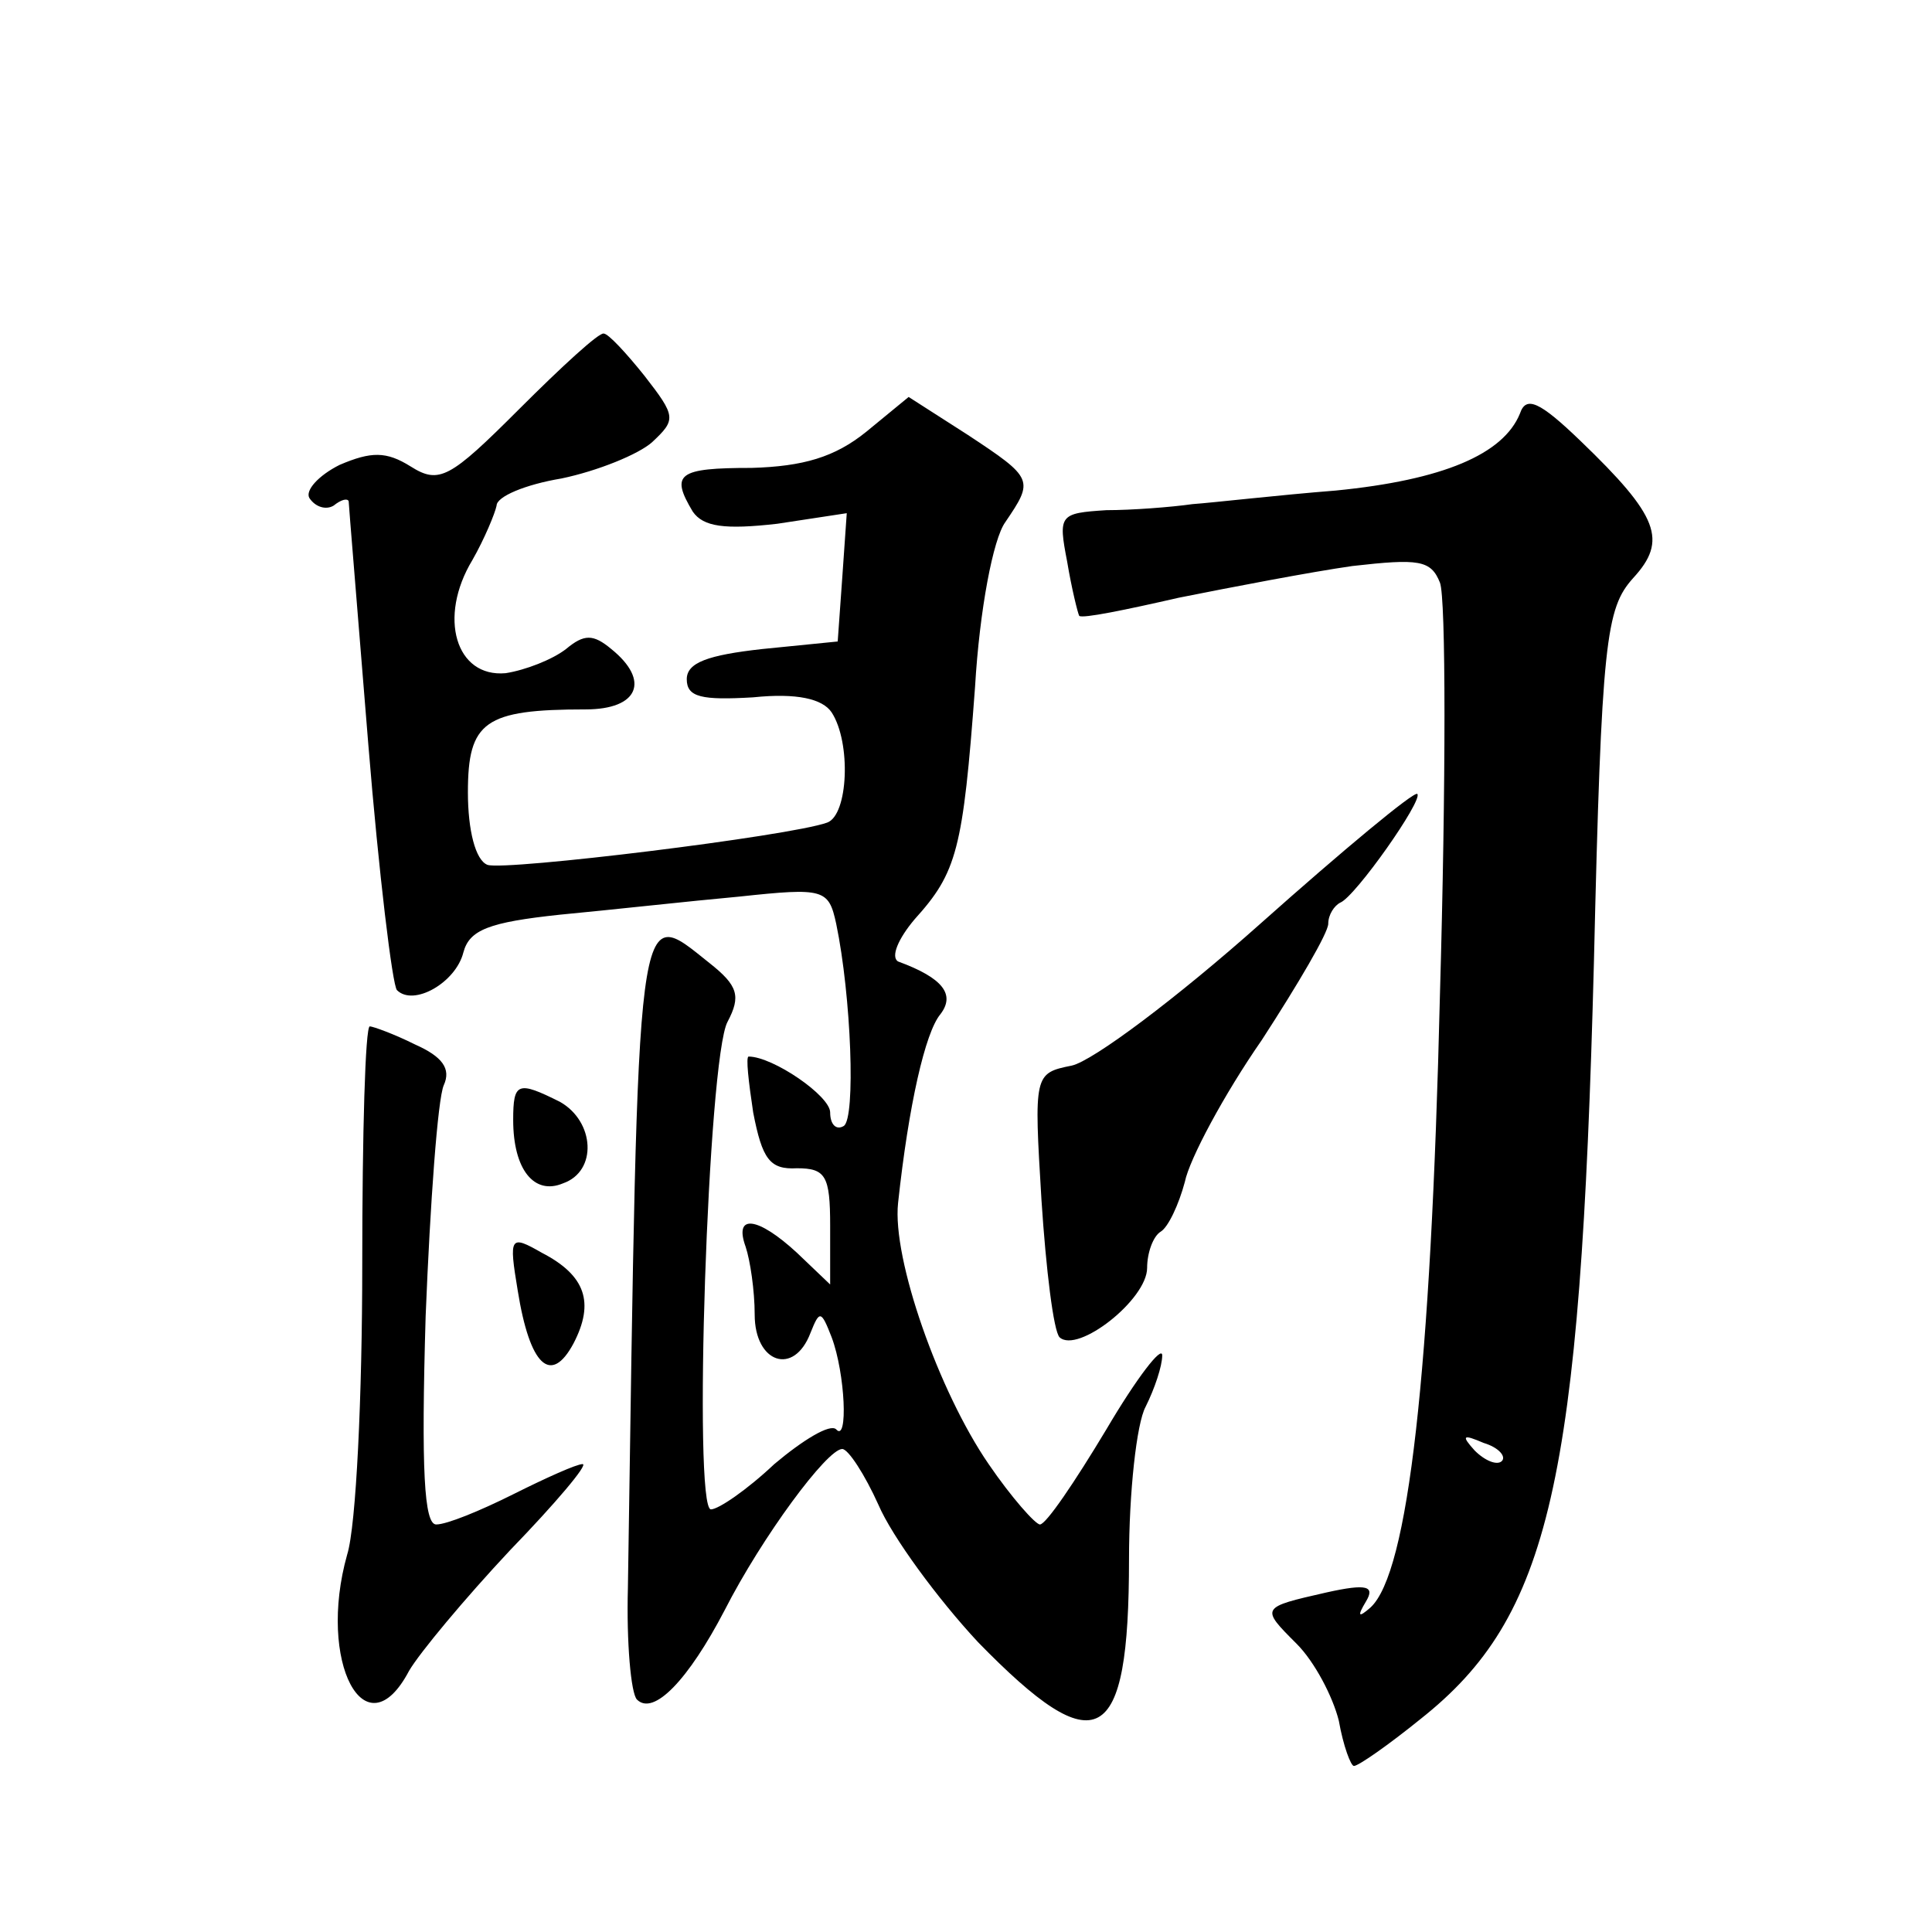
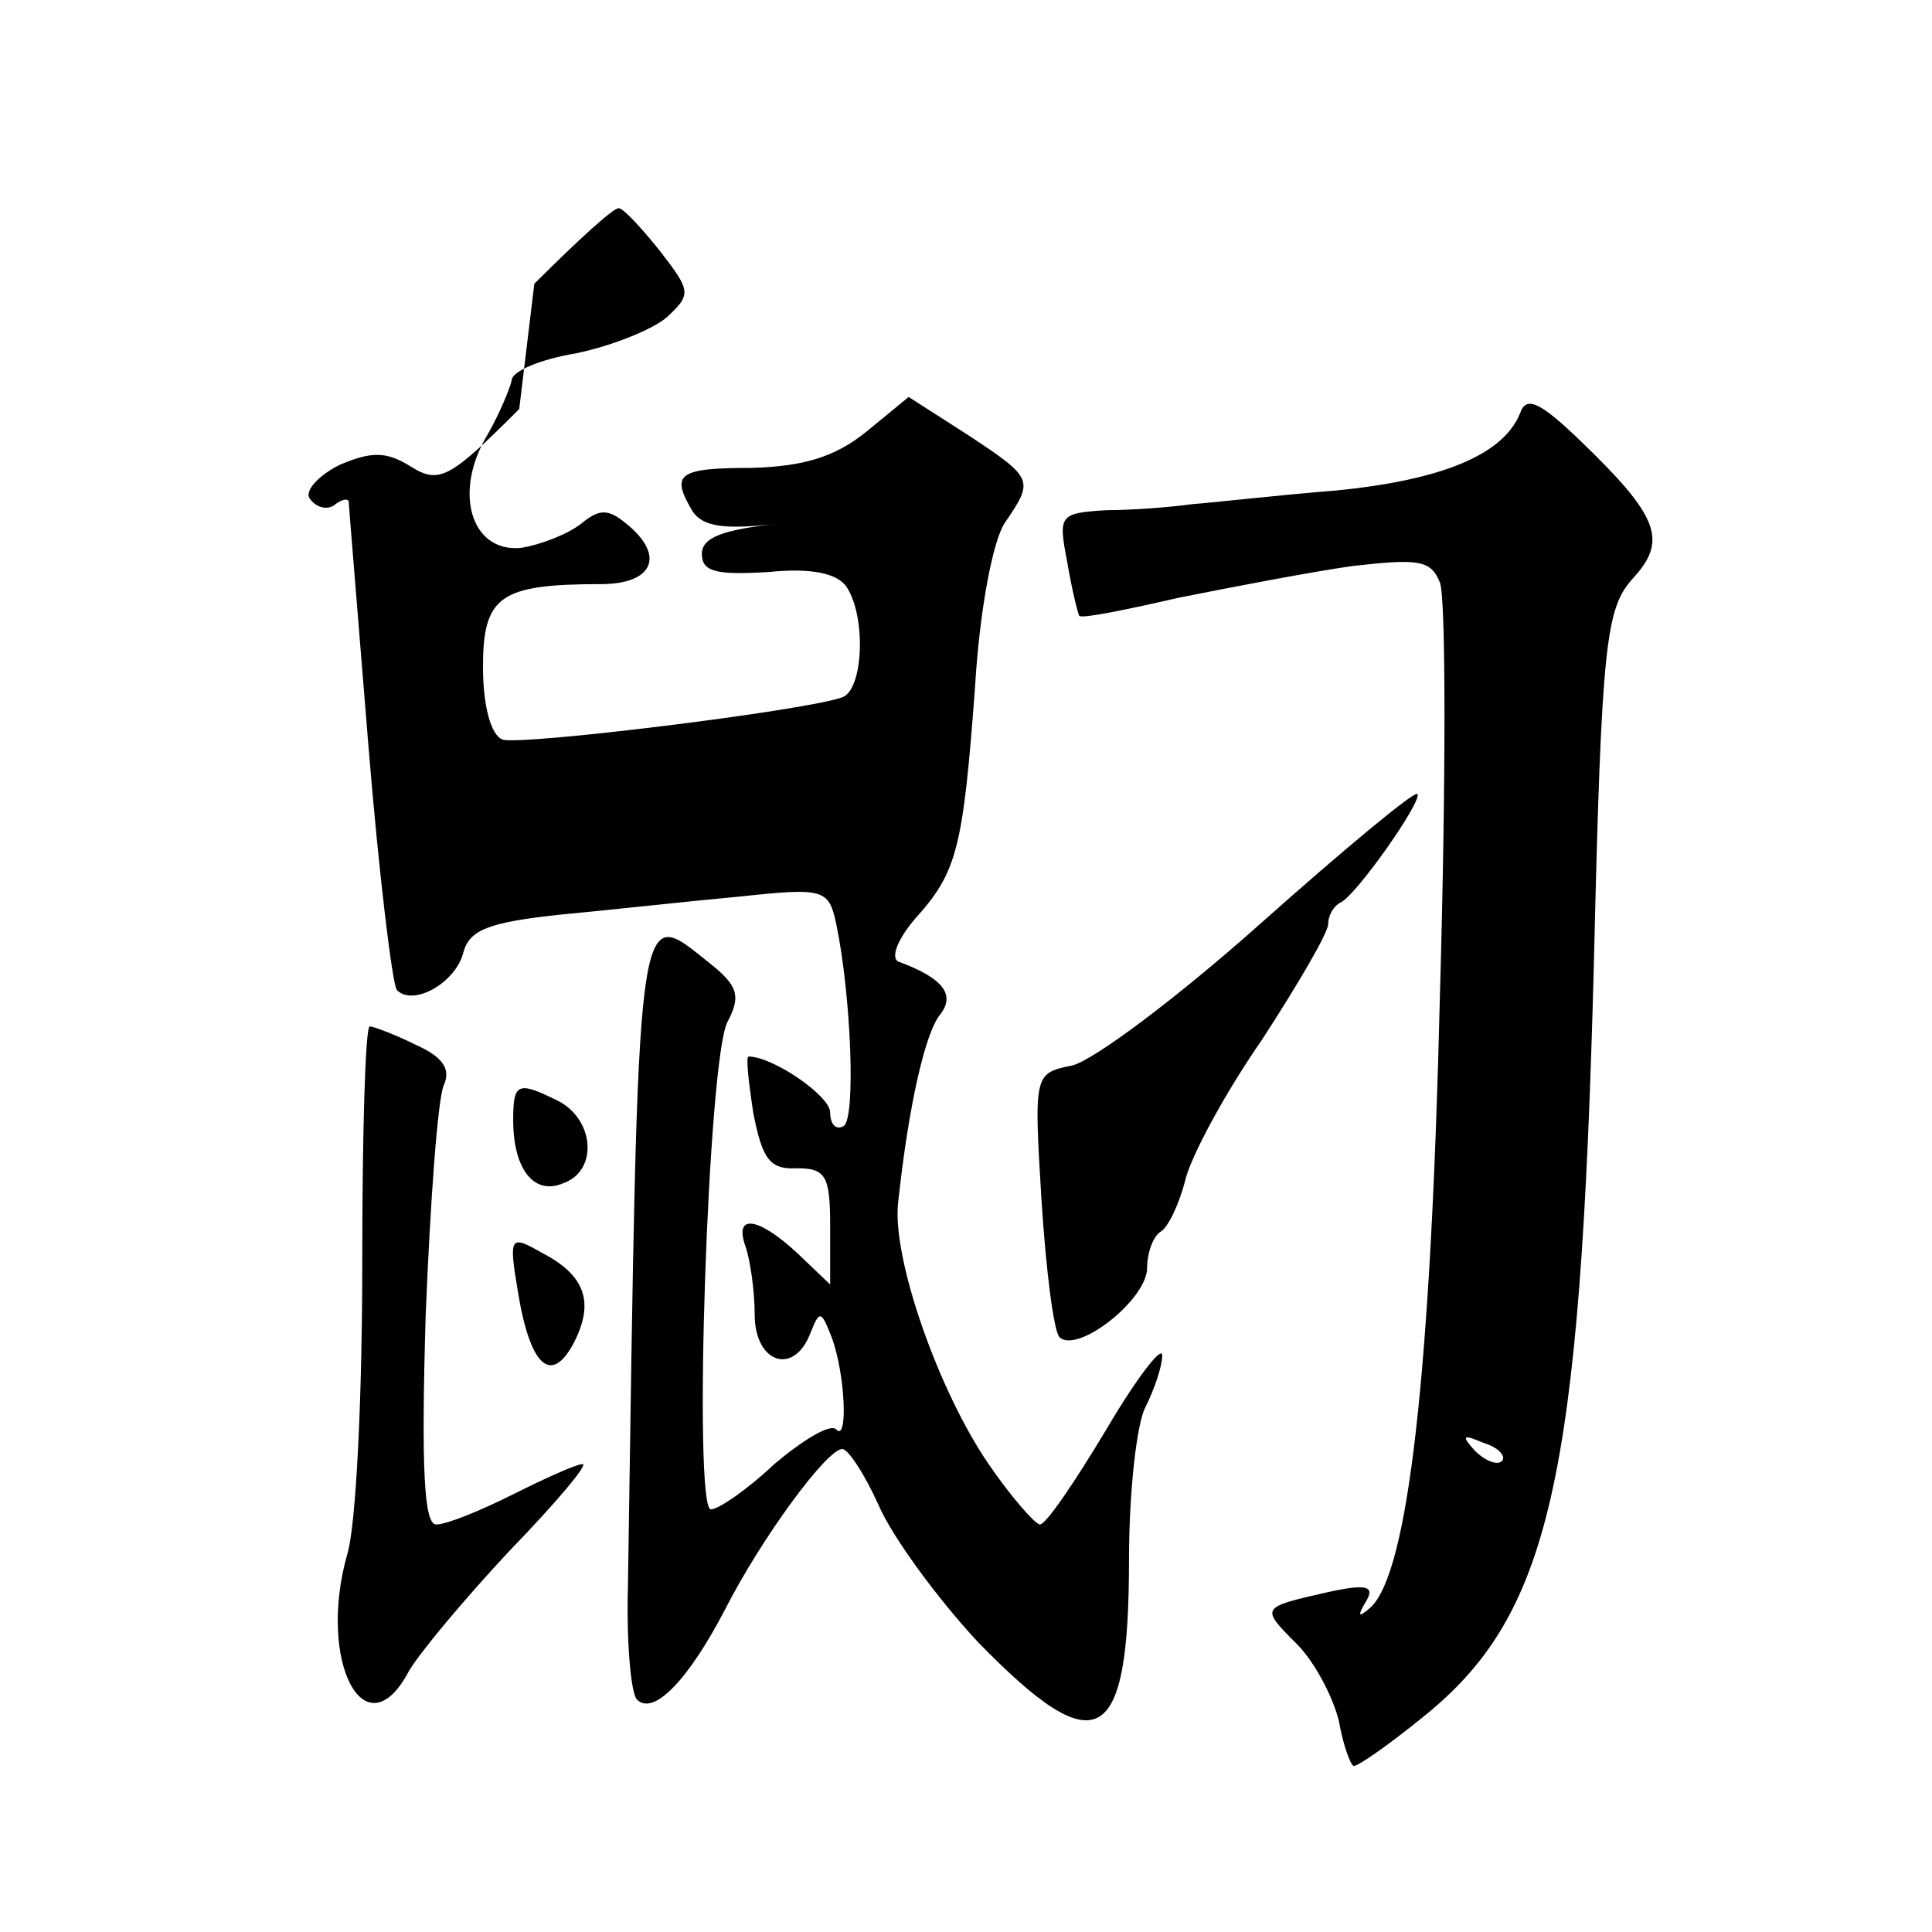
<svg xmlns="http://www.w3.org/2000/svg" version="1.0" width="128pt" height="128pt" viewBox="0 0 128 128" preserveAspectRatio="xMidYMid meet">
  <g transform="translate(0,128) scale(0.1,-0.1)" fill="#0" stroke="none">
-     <path d="M344 1009 c-46 -46 -53 -50 -72 -38 -16 10 -26 10 -47 1 -14 -7 -23 -17 -20 -22 4 -6 11 -8 16 -5 5 4 9 5 10 3 0 -2 6 -74 13 -161 7 -86 16 -160 19 -163 11 -11 39 5 44 25 4 15 17 20 64 25 32 3 86 9 119 12 56 6 59 5 64 -18 10 -48 13 -129 5 -134 -5 -3 -9 1 -9 9 0 11 -38 37 -54 37 -2 0 0 -17 3 -37 6 -31 11 -38 29 -37 19 0 22 -5 22 -38 l0 -39 -22 21 c-26 24 -42 26 -34 4 3 -9 6 -29 6 -45 0 -32 26 -41 37 -12 6 15 7 15 14 -3 9 -24 11 -70 3 -61 -4 4 -22 -7 -41 -23 -18 -17 -37 -30 -42 -30 -12 0 -2 299 11 323 9 17 7 24 -12 39 -49 39 -47 51 -54 -414 -1 -36 2 -70 6 -74 11 -11 34 13 58 59 25 49 68 107 78 107 4 0 15 -17 24 -37 9 -21 39 -62 66 -91 79 -81 100 -70 100 55 0 44 5 90 11 101 6 12 11 27 11 34 0 7 -17 -15 -37 -49 -21 -35 -40 -63 -44 -63 -3 0 -19 18 -34 40 -33 48 -64 136 -60 173 7 65 18 113 28 125 10 13 2 24 -28 35 -5 3 0 15 11 28 28 31 32 46 40 154 3 51 12 98 20 109 19 28 19 29 -25 58 l-39 25 -28 -23 c-21 -17 -42 -23 -76 -24 -49 0 -54 -4 -39 -29 7 -10 21 -12 56 -8 l46 7 -3 -43 -3 -42 -50 -5 c-36 -4 -50 -9 -50 -20 0 -12 10 -14 44 -12 29 3 46 -1 52 -10 13 -20 11 -68 -3 -73 -25 -9 -213 -32 -225 -28 -8 3 -13 23 -13 48 0 47 11 55 78 55 35 0 43 19 17 40 -12 10 -18 10 -30 0 -9 -7 -27 -14 -40 -16 -33 -3 -45 37 -22 75 8 14 15 31 16 36 0 6 19 14 43 18 24 5 51 16 60 24 16 15 16 17 -5 44 -12 15 -24 28 -27 28 -3 1 -28 -22 -56 -50z M1007 1006 c-11 -27 -51 -44 -122 -51 -38 -3 -81 -8 -95 -9 -14 -2 -40 -4 -57 -4 -31 -2 -32 -3 -26 -34 3 -18 7 -34 8 -36 2 -2 31 4 66 12 35 7 87 17 115 21 44 5 52 4 58 -11 4 -10 4 -133 0 -273 -6 -251 -21 -383 -46 -406 -8 -7 -9 -6 -3 4 6 10 1 12 -26 6 -44 -10 -44 -10 -20 -34 12 -12 24 -35 28 -51 3 -17 8 -30 10 -30 3 0 23 14 44 31 86 68 106 156 115 501 5 214 8 235 26 255 23 25 17 41 -35 91 -27 26 -36 30 -40 18z m-12 -694 c-3 -3 -11 0 -18 7 -9 10 -8 11 6 5 10 -3 15 -9 12 -12z M835 668 c-55 -49 -111 -91 -125 -94 -25 -5 -25 -6 -20 -89 3 -46 8 -87 12 -91 12 -11 58 25 58 46 0 10 4 21 9 24 5 3 12 18 16 33 3 15 26 58 51 94 24 37 44 71 44 77 0 6 4 12 8 14 10 4 55 68 51 72 -2 2 -49 -37 -104 -86z M240 442 c0 -86 -4 -173 -10 -192 -20 -71 12 -132 41 -77 7 12 37 48 67 80 30 31 52 57 48 57 -4 0 -24 -9 -46 -20 -22 -11 -44 -20 -51 -20 -8 0 -10 36 -7 138 3 75 8 144 12 153 5 11 -1 19 -19 27 -14 7 -28 12 -30 12 -3 0 -5 -71 -5 -158z M340 538 c0 -33 14 -50 33 -42 23 8 21 41 -2 54 -28 14 -31 13 -31 -12z M343 425 c8 -50 22 -63 37 -35 14 27 8 45 -21 60 -21 12 -22 11 -16 -25z" />
+     <path d="M344 1009 c-46 -46 -53 -50 -72 -38 -16 10 -26 10 -47 1 -14 -7 -23 -17 -20 -22 4 -6 11 -8 16 -5 5 4 9 5 10 3 0 -2 6 -74 13 -161 7 -86 16 -160 19 -163 11 -11 39 5 44 25 4 15 17 20 64 25 32 3 86 9 119 12 56 6 59 5 64 -18 10 -48 13 -129 5 -134 -5 -3 -9 1 -9 9 0 11 -38 37 -54 37 -2 0 0 -17 3 -37 6 -31 11 -38 29 -37 19 0 22 -5 22 -38 l0 -39 -22 21 c-26 24 -42 26 -34 4 3 -9 6 -29 6 -45 0 -32 26 -41 37 -12 6 15 7 15 14 -3 9 -24 11 -70 3 -61 -4 4 -22 -7 -41 -23 -18 -17 -37 -30 -42 -30 -12 0 -2 299 11 323 9 17 7 24 -12 39 -49 39 -47 51 -54 -414 -1 -36 2 -70 6 -74 11 -11 34 13 58 59 25 49 68 107 78 107 4 0 15 -17 24 -37 9 -21 39 -62 66 -91 79 -81 100 -70 100 55 0 44 5 90 11 101 6 12 11 27 11 34 0 7 -17 -15 -37 -49 -21 -35 -40 -63 -44 -63 -3 0 -19 18 -34 40 -33 48 -64 136 -60 173 7 65 18 113 28 125 10 13 2 24 -28 35 -5 3 0 15 11 28 28 31 32 46 40 154 3 51 12 98 20 109 19 28 19 29 -25 58 l-39 25 -28 -23 c-21 -17 -42 -23 -76 -24 -49 0 -54 -4 -39 -29 7 -10 21 -12 56 -8 c-36 -4 -50 -9 -50 -20 0 -12 10 -14 44 -12 29 3 46 -1 52 -10 13 -20 11 -68 -3 -73 -25 -9 -213 -32 -225 -28 -8 3 -13 23 -13 48 0 47 11 55 78 55 35 0 43 19 17 40 -12 10 -18 10 -30 0 -9 -7 -27 -14 -40 -16 -33 -3 -45 37 -22 75 8 14 15 31 16 36 0 6 19 14 43 18 24 5 51 16 60 24 16 15 16 17 -5 44 -12 15 -24 28 -27 28 -3 1 -28 -22 -56 -50z M1007 1006 c-11 -27 -51 -44 -122 -51 -38 -3 -81 -8 -95 -9 -14 -2 -40 -4 -57 -4 -31 -2 -32 -3 -26 -34 3 -18 7 -34 8 -36 2 -2 31 4 66 12 35 7 87 17 115 21 44 5 52 4 58 -11 4 -10 4 -133 0 -273 -6 -251 -21 -383 -46 -406 -8 -7 -9 -6 -3 4 6 10 1 12 -26 6 -44 -10 -44 -10 -20 -34 12 -12 24 -35 28 -51 3 -17 8 -30 10 -30 3 0 23 14 44 31 86 68 106 156 115 501 5 214 8 235 26 255 23 25 17 41 -35 91 -27 26 -36 30 -40 18z m-12 -694 c-3 -3 -11 0 -18 7 -9 10 -8 11 6 5 10 -3 15 -9 12 -12z M835 668 c-55 -49 -111 -91 -125 -94 -25 -5 -25 -6 -20 -89 3 -46 8 -87 12 -91 12 -11 58 25 58 46 0 10 4 21 9 24 5 3 12 18 16 33 3 15 26 58 51 94 24 37 44 71 44 77 0 6 4 12 8 14 10 4 55 68 51 72 -2 2 -49 -37 -104 -86z M240 442 c0 -86 -4 -173 -10 -192 -20 -71 12 -132 41 -77 7 12 37 48 67 80 30 31 52 57 48 57 -4 0 -24 -9 -46 -20 -22 -11 -44 -20 -51 -20 -8 0 -10 36 -7 138 3 75 8 144 12 153 5 11 -1 19 -19 27 -14 7 -28 12 -30 12 -3 0 -5 -71 -5 -158z M340 538 c0 -33 14 -50 33 -42 23 8 21 41 -2 54 -28 14 -31 13 -31 -12z M343 425 c8 -50 22 -63 37 -35 14 27 8 45 -21 60 -21 12 -22 11 -16 -25z" />
  </g>
</svg>